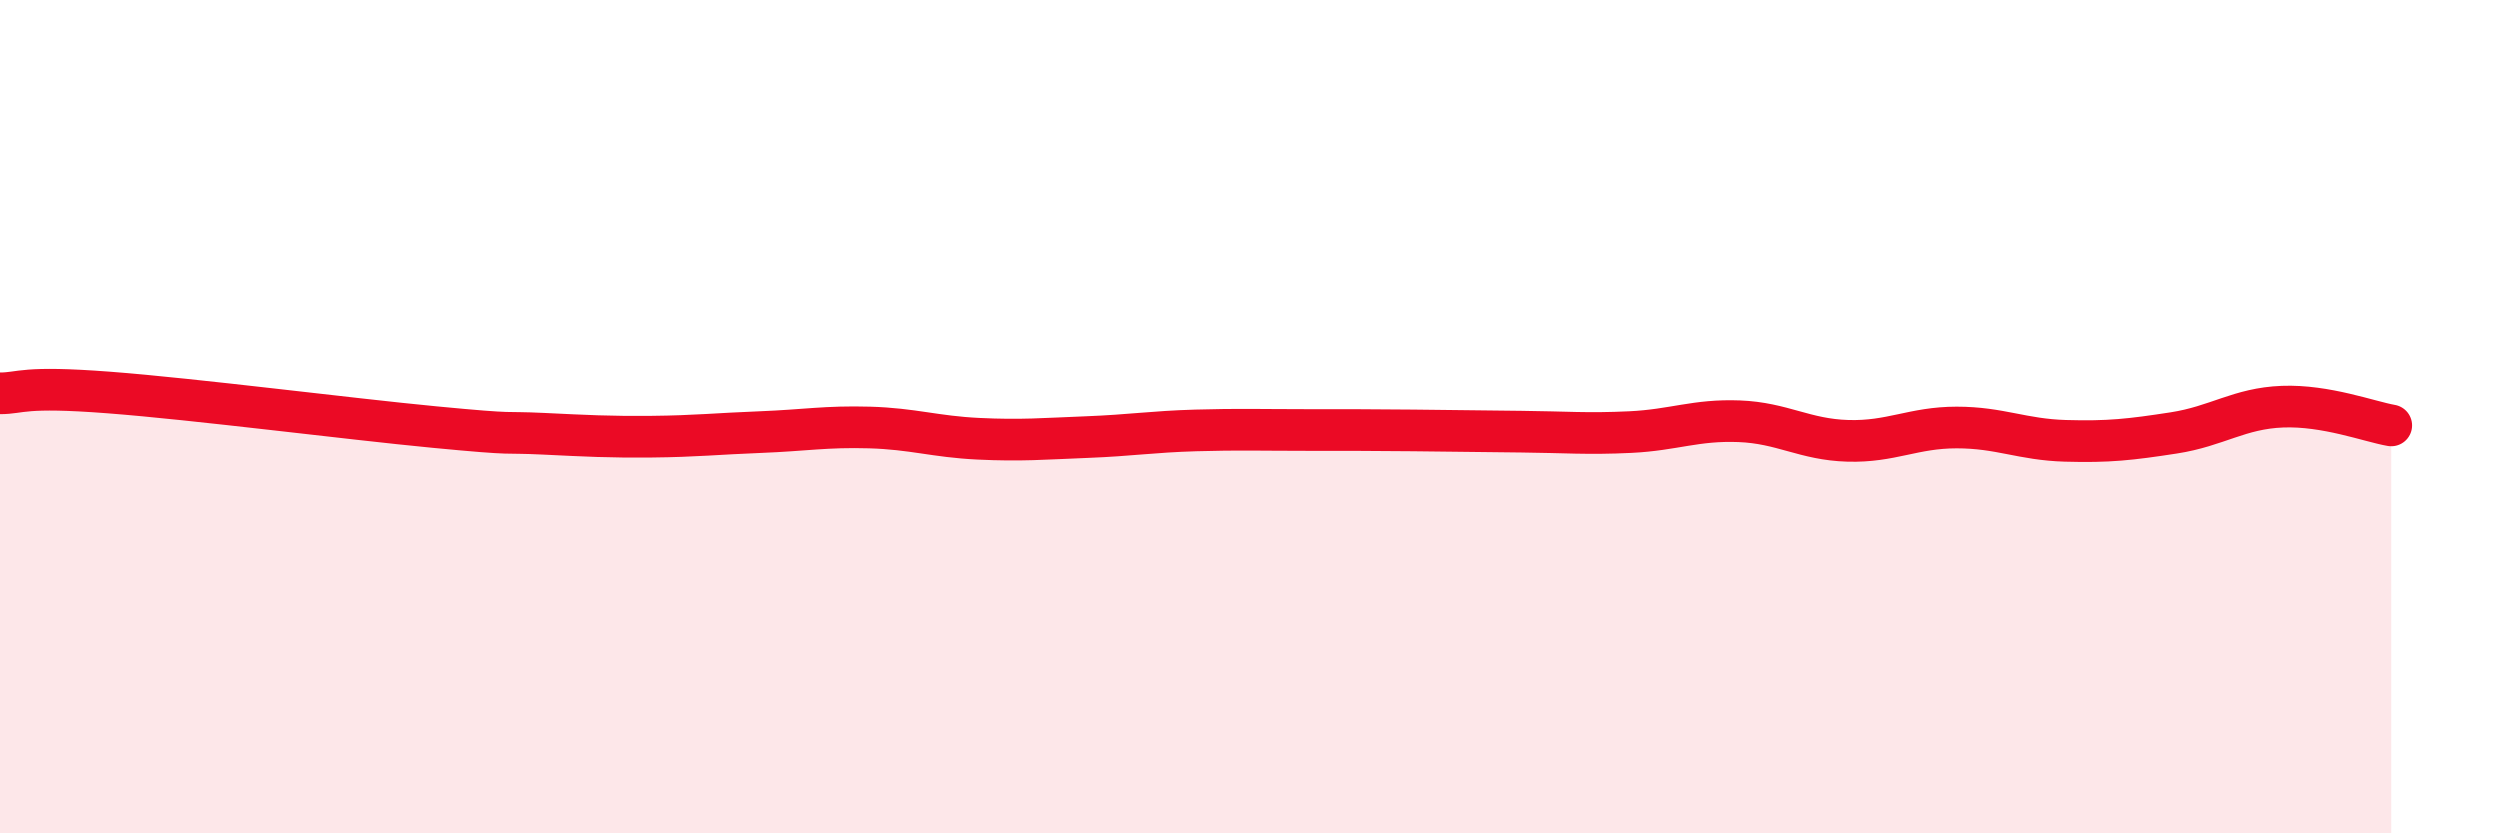
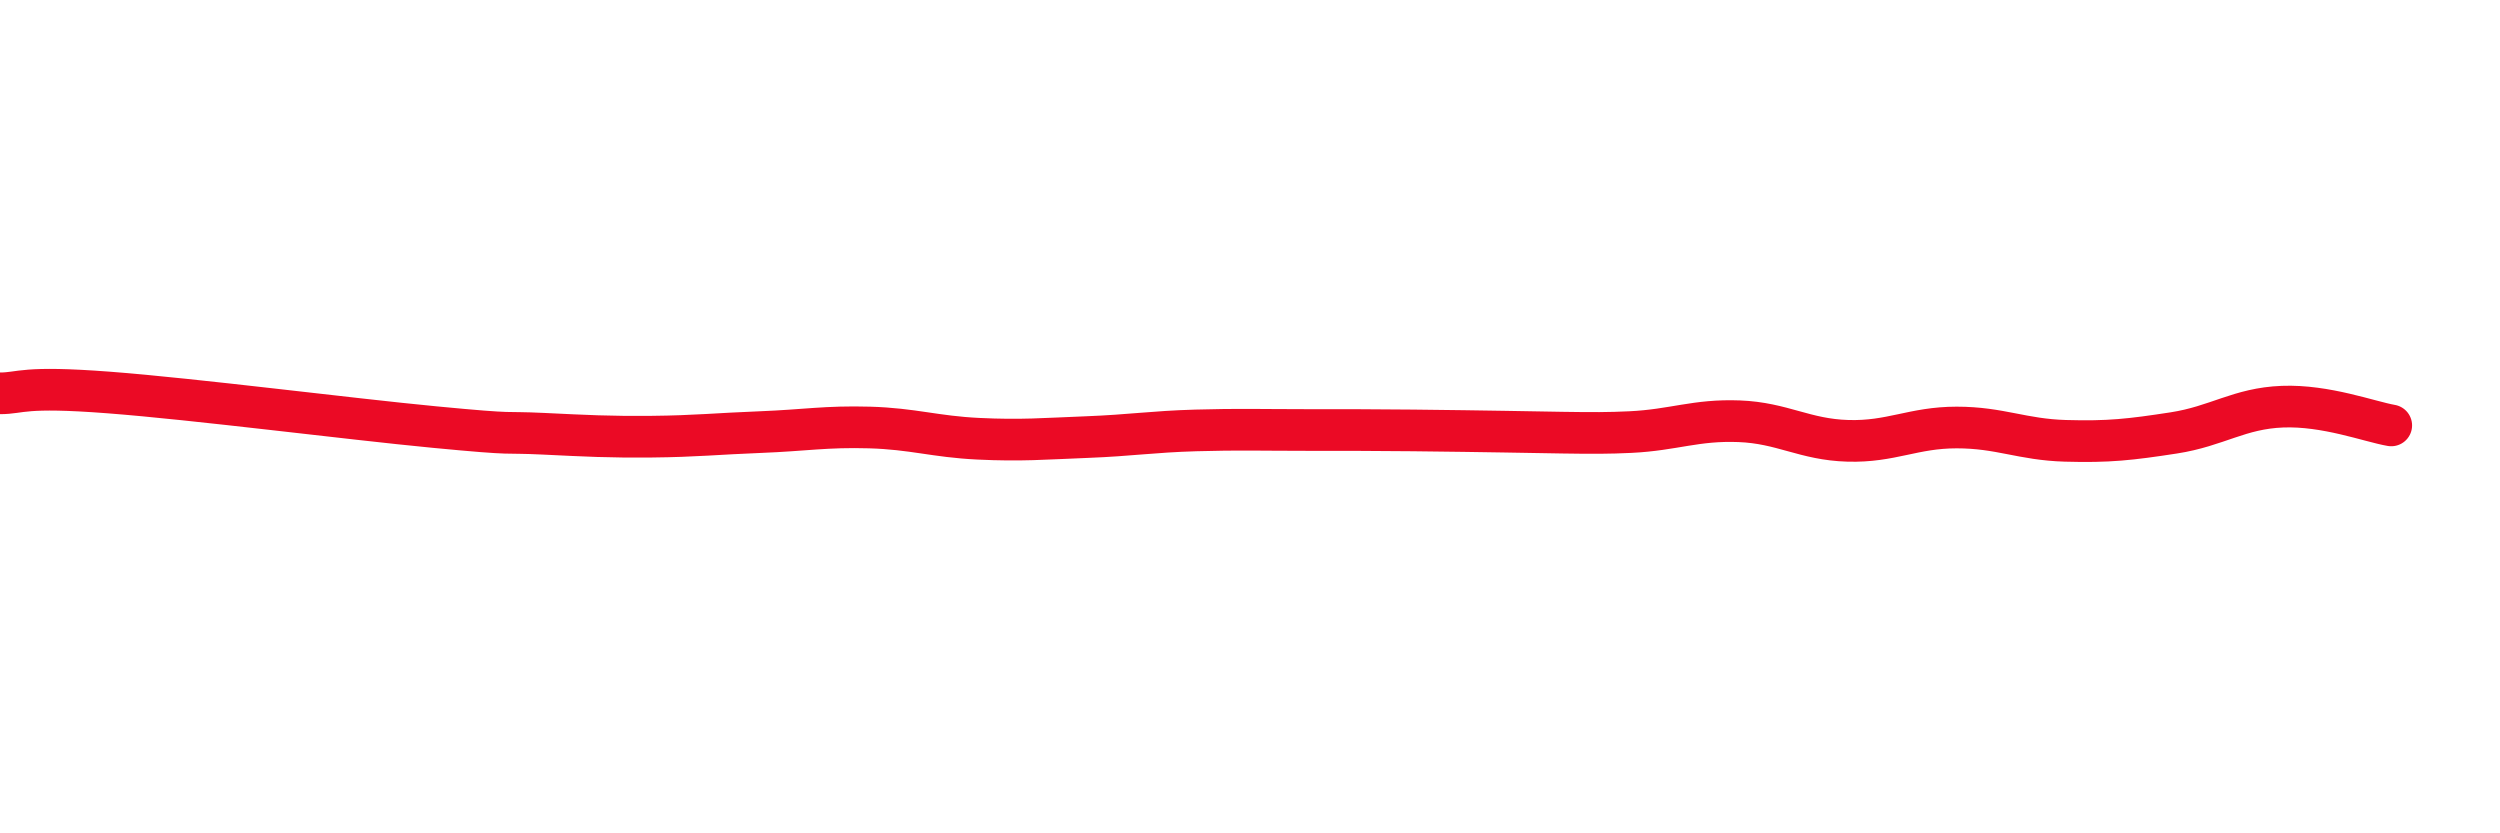
<svg xmlns="http://www.w3.org/2000/svg" width="60" height="20" viewBox="0 0 60 20">
-   <path d="M 0,9.44 C 0.52,9.44 0.52,9.26 2.61,9.42 C 4.7,9.58 8.34,10.05 10.43,10.25 C 12.52,10.45 12,10.36 13.04,10.41 C 14.08,10.46 14.61,10.49 15.65,10.48 C 16.69,10.47 17.22,10.41 18.26,10.37 C 19.3,10.33 19.83,10.23 20.87,10.26 C 21.91,10.29 22.44,10.48 23.48,10.53 C 24.52,10.58 25.05,10.53 26.09,10.49 C 27.13,10.45 27.66,10.36 28.7,10.33 C 29.74,10.3 30.26,10.32 31.3,10.32 C 32.34,10.32 32.87,10.32 33.91,10.33 C 34.95,10.34 35.48,10.35 36.52,10.36 C 37.56,10.37 38.09,10.42 39.13,10.37 C 40.17,10.32 40.7,10.07 41.74,10.11 C 42.78,10.15 43.31,10.55 44.35,10.58 C 45.39,10.61 45.92,10.26 46.96,10.26 C 48,10.26 48.53,10.55 49.57,10.58 C 50.61,10.61 51.13,10.55 52.17,10.39 C 53.21,10.23 53.74,9.8 54.78,9.76 C 55.82,9.72 56.87,10.12 57.39,10.21L57.39 20L0 20Z" fill="#EB0A25" opacity="0.1" stroke-linecap="round" stroke-linejoin="round" />
-   <path d="M 0,9.44 C 0.52,9.44 0.52,9.26 2.61,9.42 C 4.7,9.58 8.34,10.05 10.43,10.25 C 12.52,10.45 12,10.36 13.04,10.41 C 14.08,10.46 14.61,10.49 15.65,10.48 C 16.69,10.47 17.22,10.41 18.26,10.37 C 19.3,10.33 19.83,10.23 20.87,10.26 C 21.91,10.29 22.44,10.48 23.48,10.53 C 24.52,10.58 25.05,10.53 26.09,10.49 C 27.13,10.45 27.66,10.36 28.7,10.33 C 29.74,10.3 30.26,10.32 31.3,10.32 C 32.34,10.32 32.87,10.32 33.91,10.33 C 34.95,10.34 35.48,10.35 36.52,10.36 C 37.56,10.37 38.09,10.42 39.13,10.37 C 40.17,10.32 40.7,10.07 41.74,10.11 C 42.78,10.15 43.31,10.55 44.35,10.58 C 45.39,10.61 45.92,10.26 46.96,10.26 C 48,10.26 48.53,10.55 49.57,10.58 C 50.61,10.61 51.13,10.55 52.17,10.39 C 53.21,10.23 53.74,9.8 54.78,9.76 C 55.82,9.72 56.87,10.12 57.39,10.21" stroke="#EB0A25" stroke-width="1" fill="none" stroke-linecap="round" stroke-linejoin="round" />
+   <path d="M 0,9.44 C 0.52,9.44 0.52,9.26 2.61,9.42 C 4.7,9.58 8.34,10.05 10.43,10.25 C 12.52,10.45 12,10.36 13.04,10.41 C 14.08,10.46 14.61,10.49 15.65,10.48 C 16.69,10.47 17.22,10.41 18.26,10.37 C 19.3,10.33 19.83,10.23 20.87,10.26 C 21.91,10.29 22.44,10.48 23.48,10.53 C 24.52,10.58 25.05,10.53 26.09,10.49 C 27.13,10.45 27.66,10.36 28.7,10.33 C 29.74,10.3 30.26,10.32 31.3,10.32 C 32.34,10.32 32.87,10.32 33.91,10.33 C 37.56,10.37 38.09,10.42 39.13,10.37 C 40.17,10.32 40.7,10.07 41.74,10.11 C 42.78,10.15 43.31,10.55 44.35,10.58 C 45.39,10.61 45.92,10.26 46.96,10.26 C 48,10.26 48.53,10.55 49.57,10.58 C 50.61,10.61 51.13,10.55 52.17,10.39 C 53.21,10.23 53.74,9.8 54.78,9.76 C 55.82,9.72 56.87,10.12 57.39,10.21" stroke="#EB0A25" stroke-width="1" fill="none" stroke-linecap="round" stroke-linejoin="round" />
</svg>